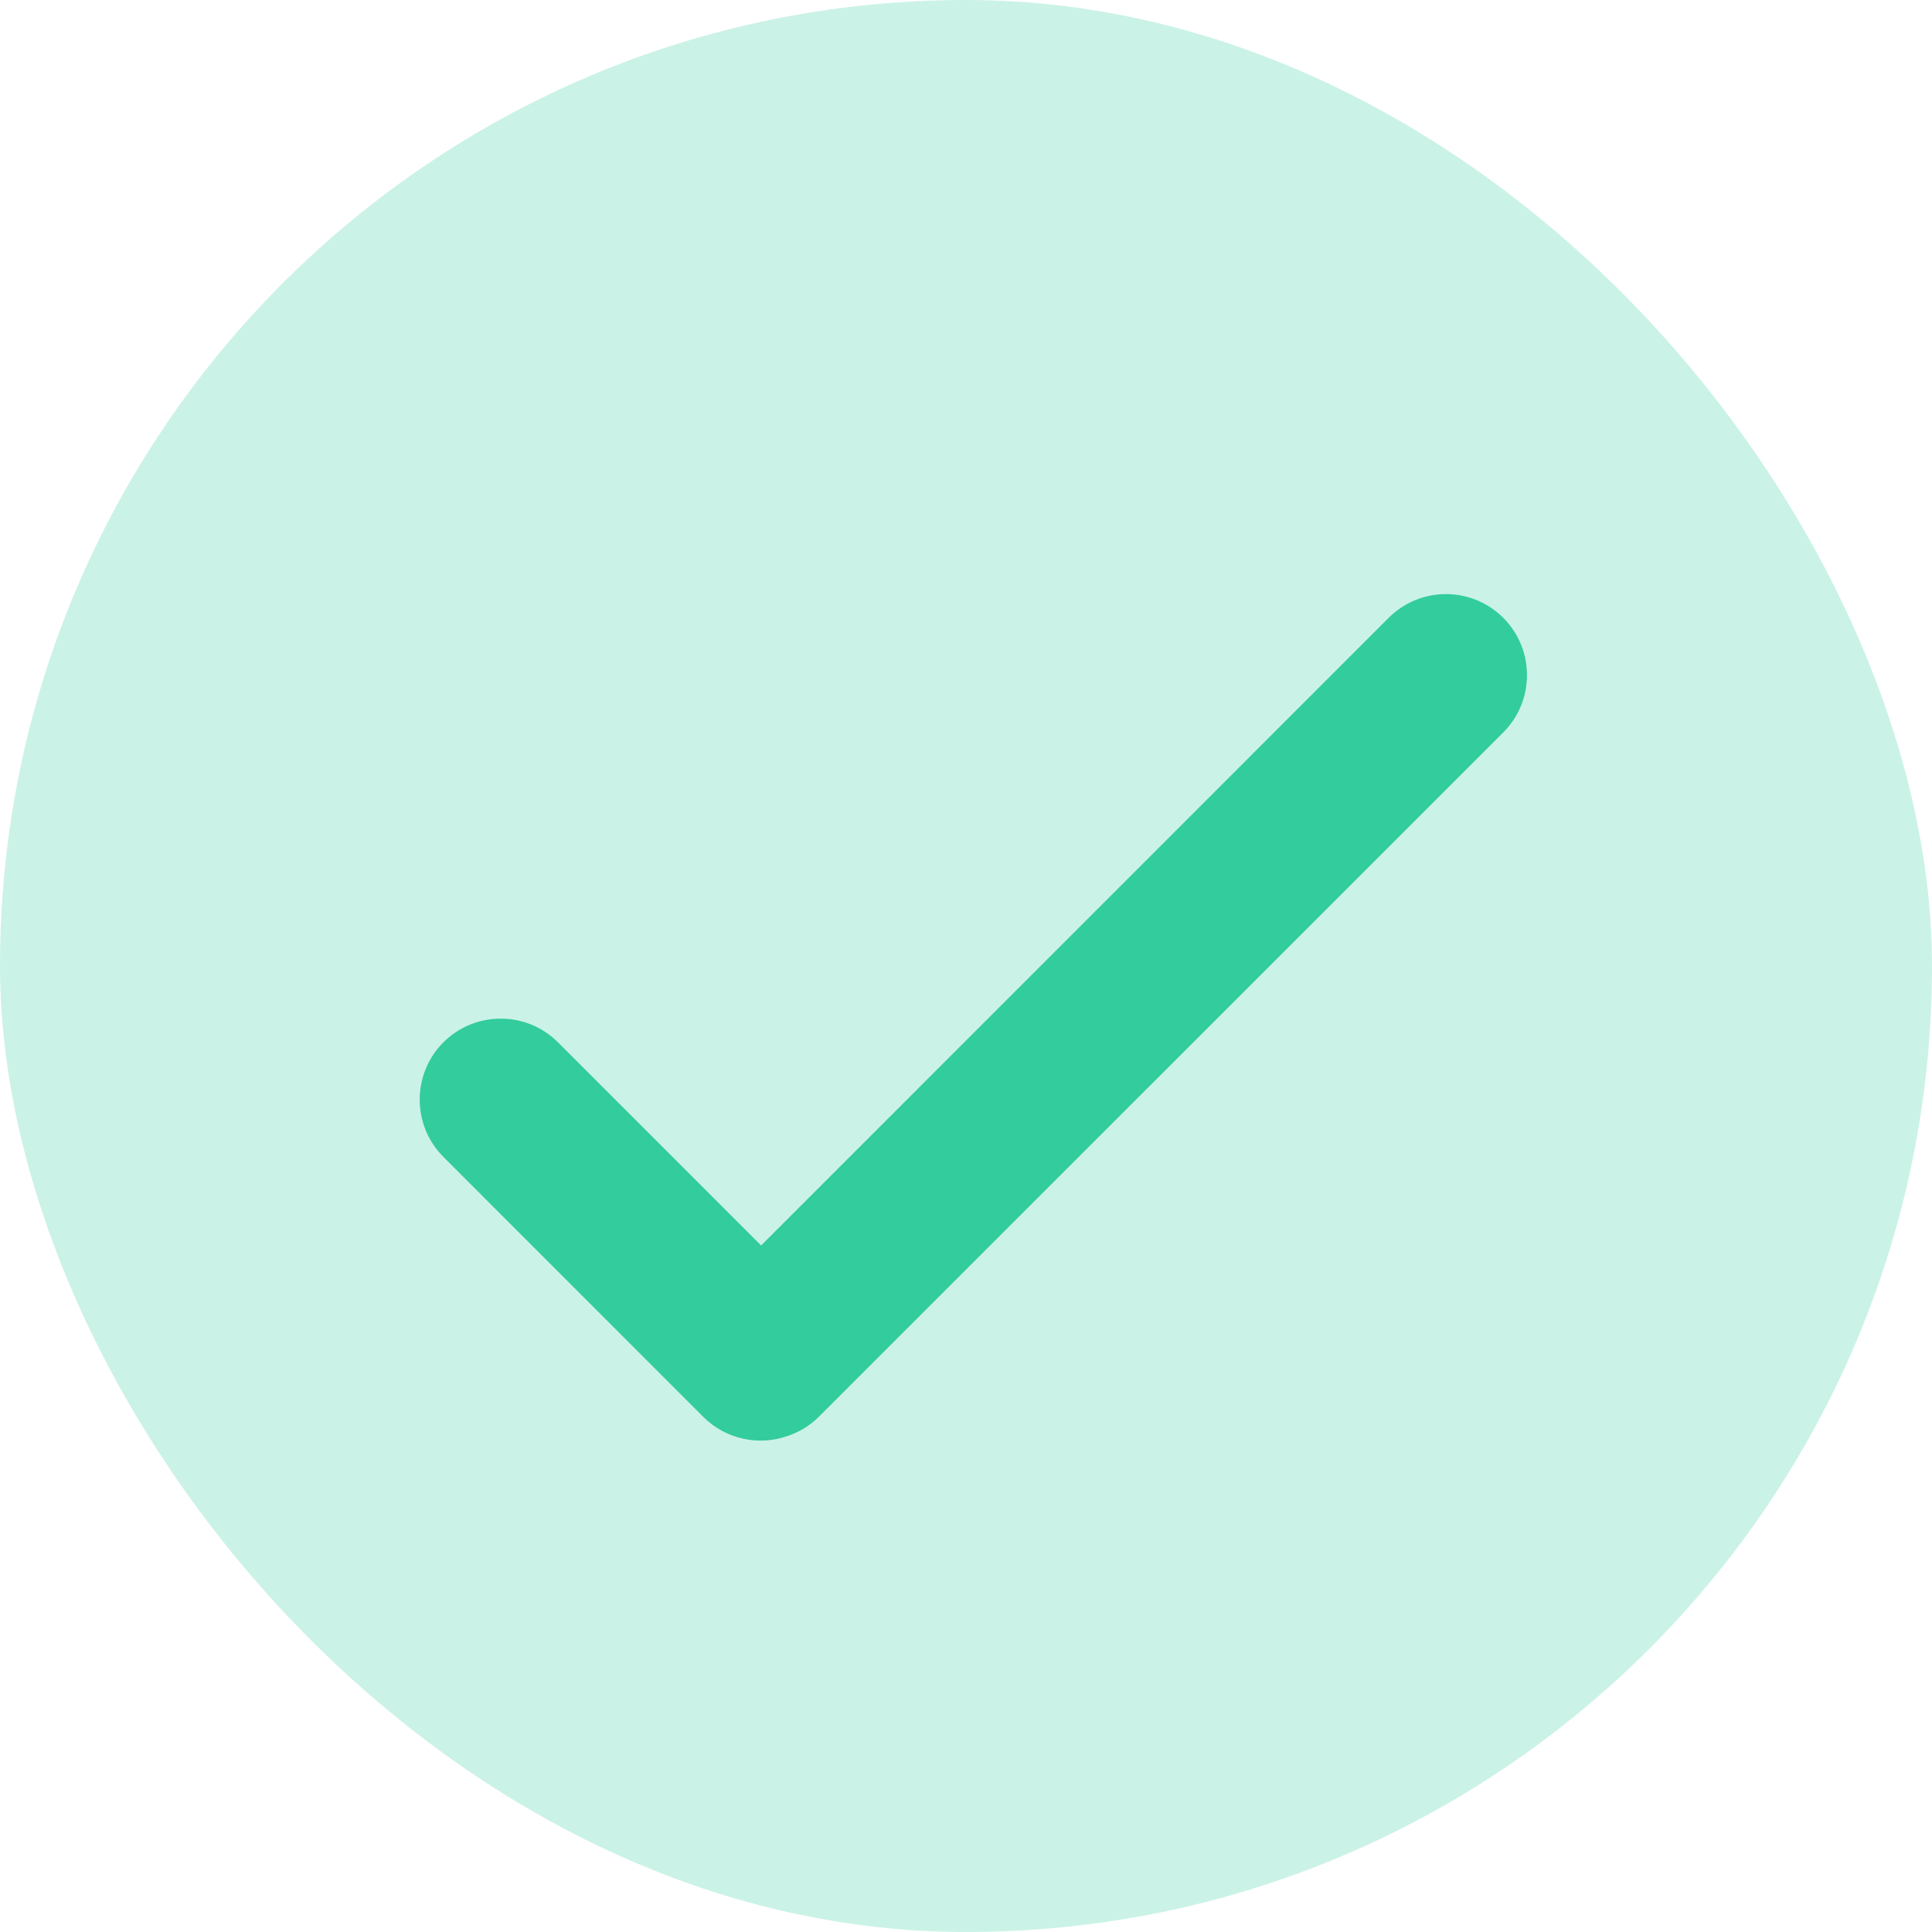
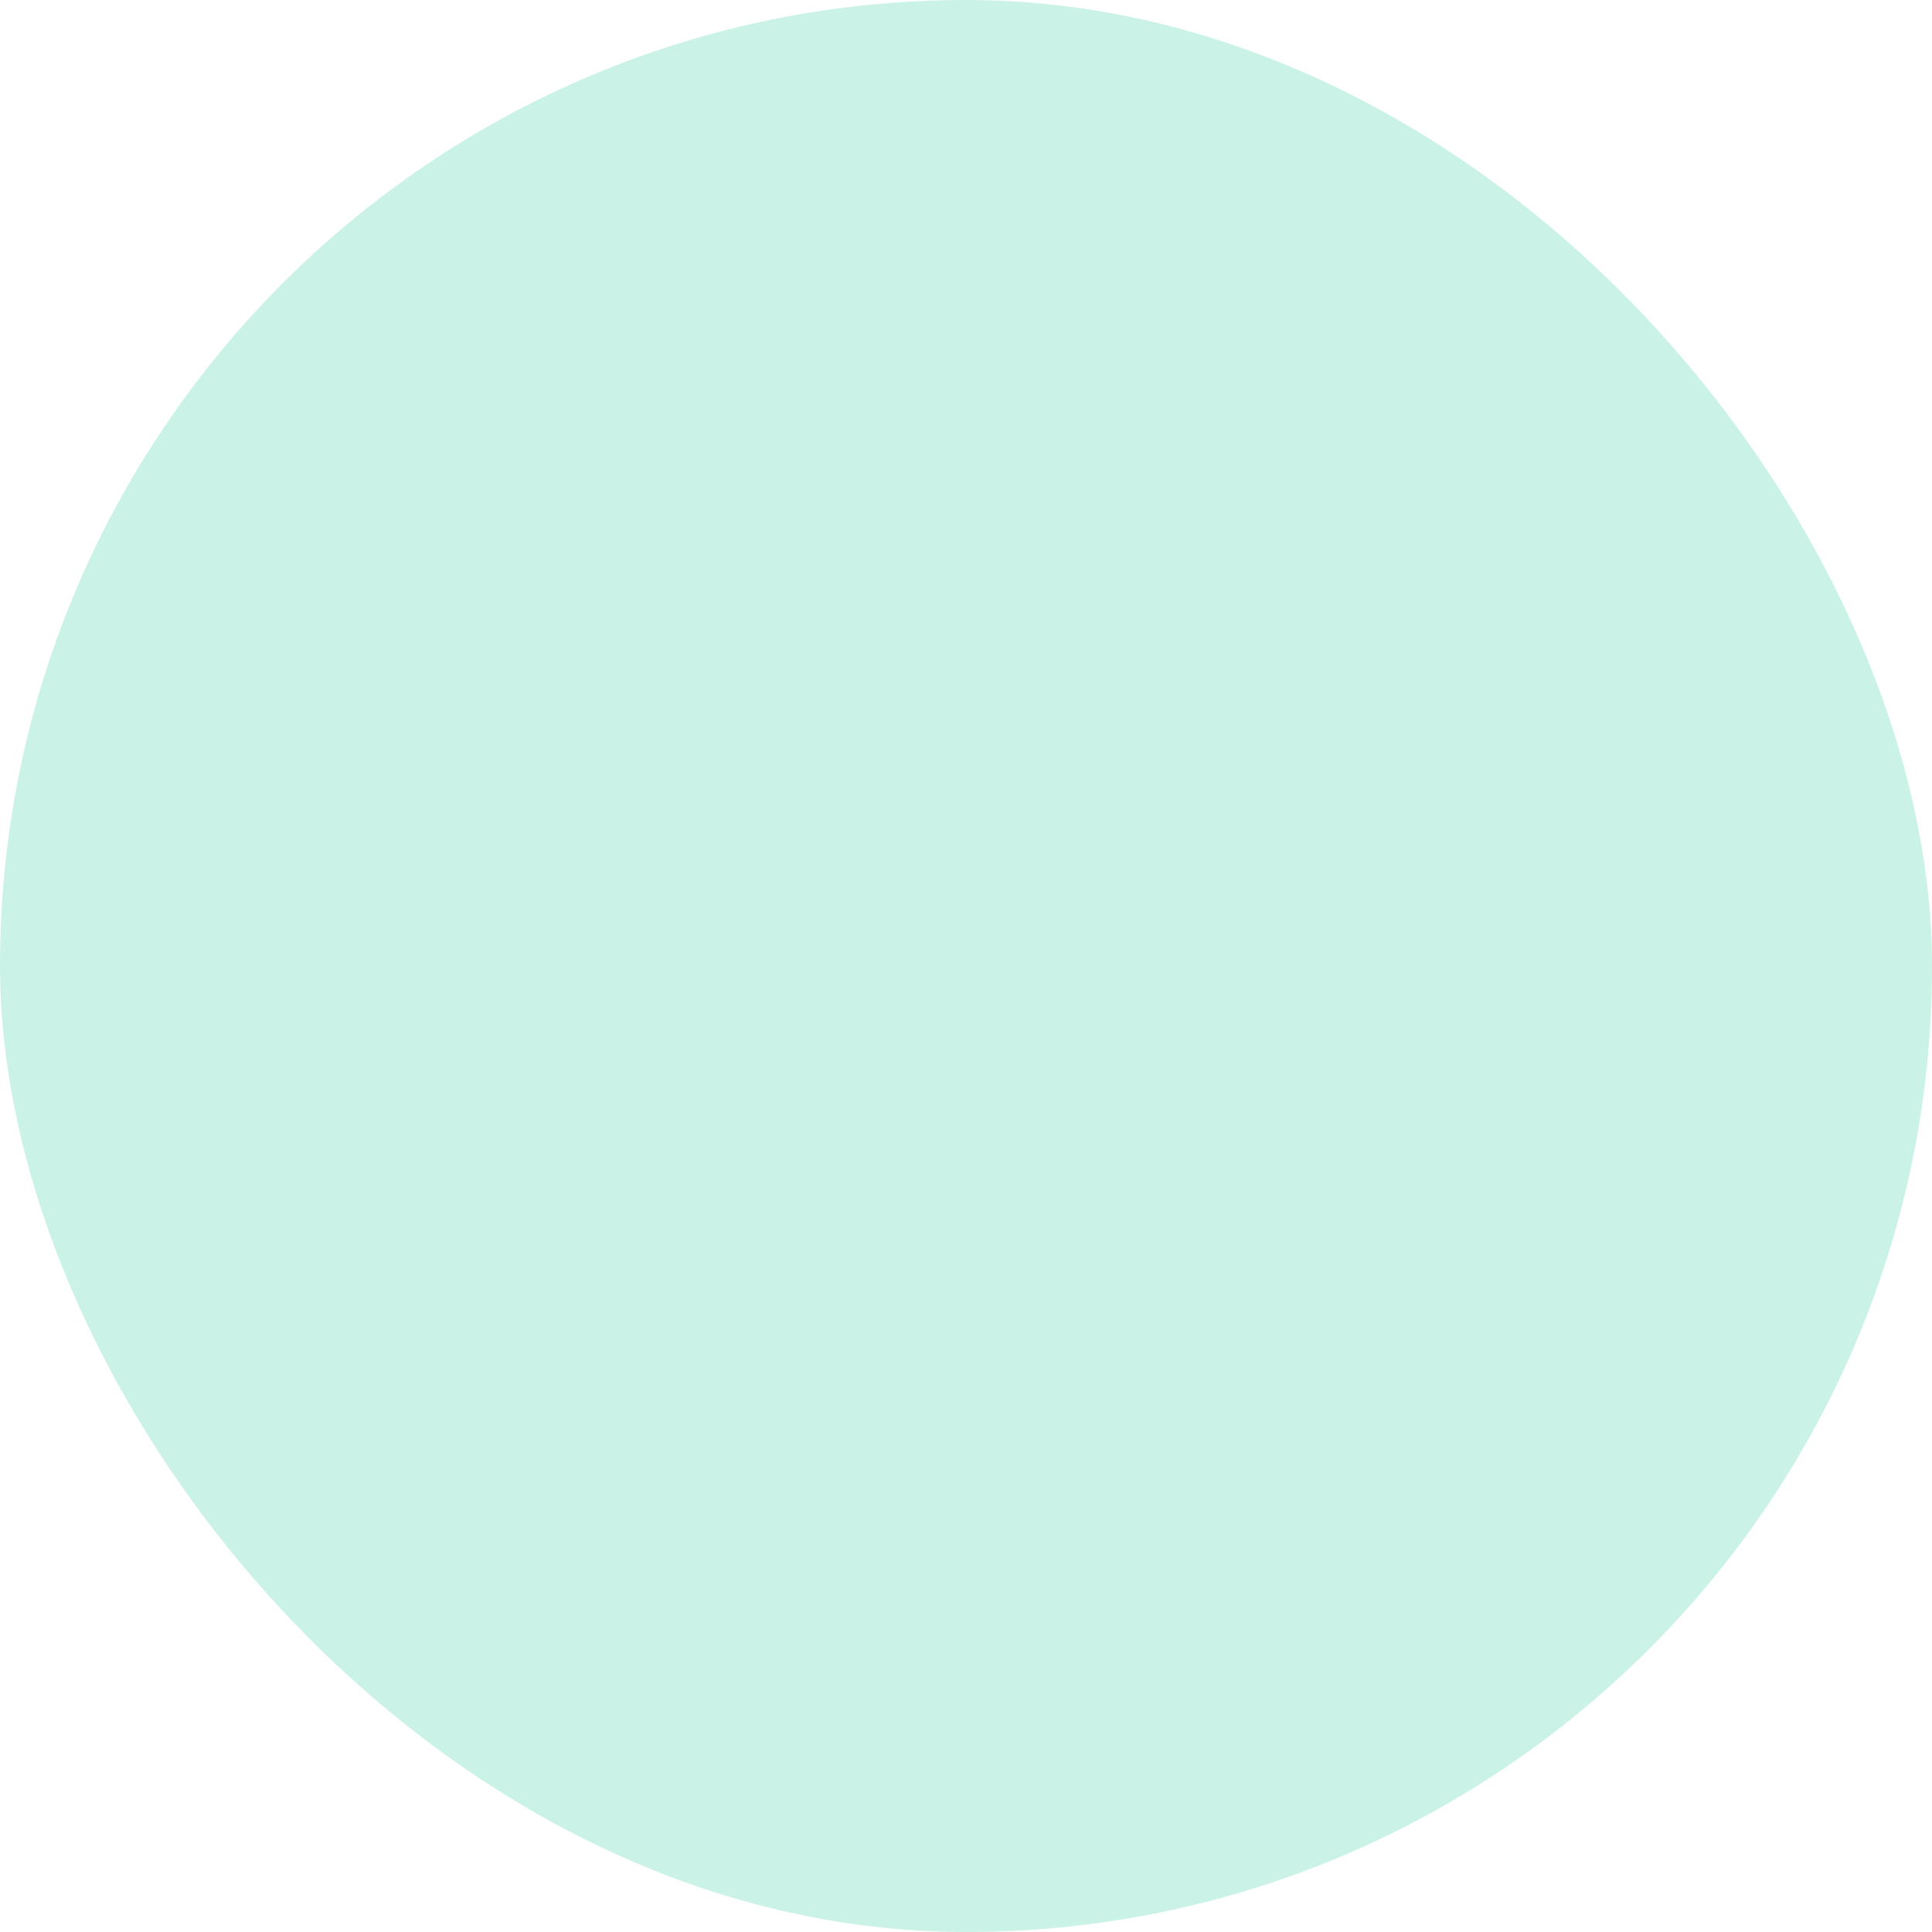
<svg xmlns="http://www.w3.org/2000/svg" width="20" height="20" viewBox="0 0 20 20" fill="none">
  <rect opacity="0.25" width="20" height="20" rx="10" fill="#33CC9D" />
-   <path fill-rule="evenodd" clip-rule="evenodd" d="M8.151 14.866C7.857 14.969 7.517 14.903 7.281 14.668L4.59 11.976C4.263 11.649 4.263 11.118 4.59 10.79C4.918 10.463 5.449 10.463 5.776 10.79L7.879 12.893L14.375 6.396C14.703 6.068 15.234 6.068 15.562 6.396C15.889 6.723 15.889 7.254 15.562 7.582L8.48 14.663C8.385 14.759 8.272 14.826 8.151 14.866Z" fill="#33CC9D" />
</svg>